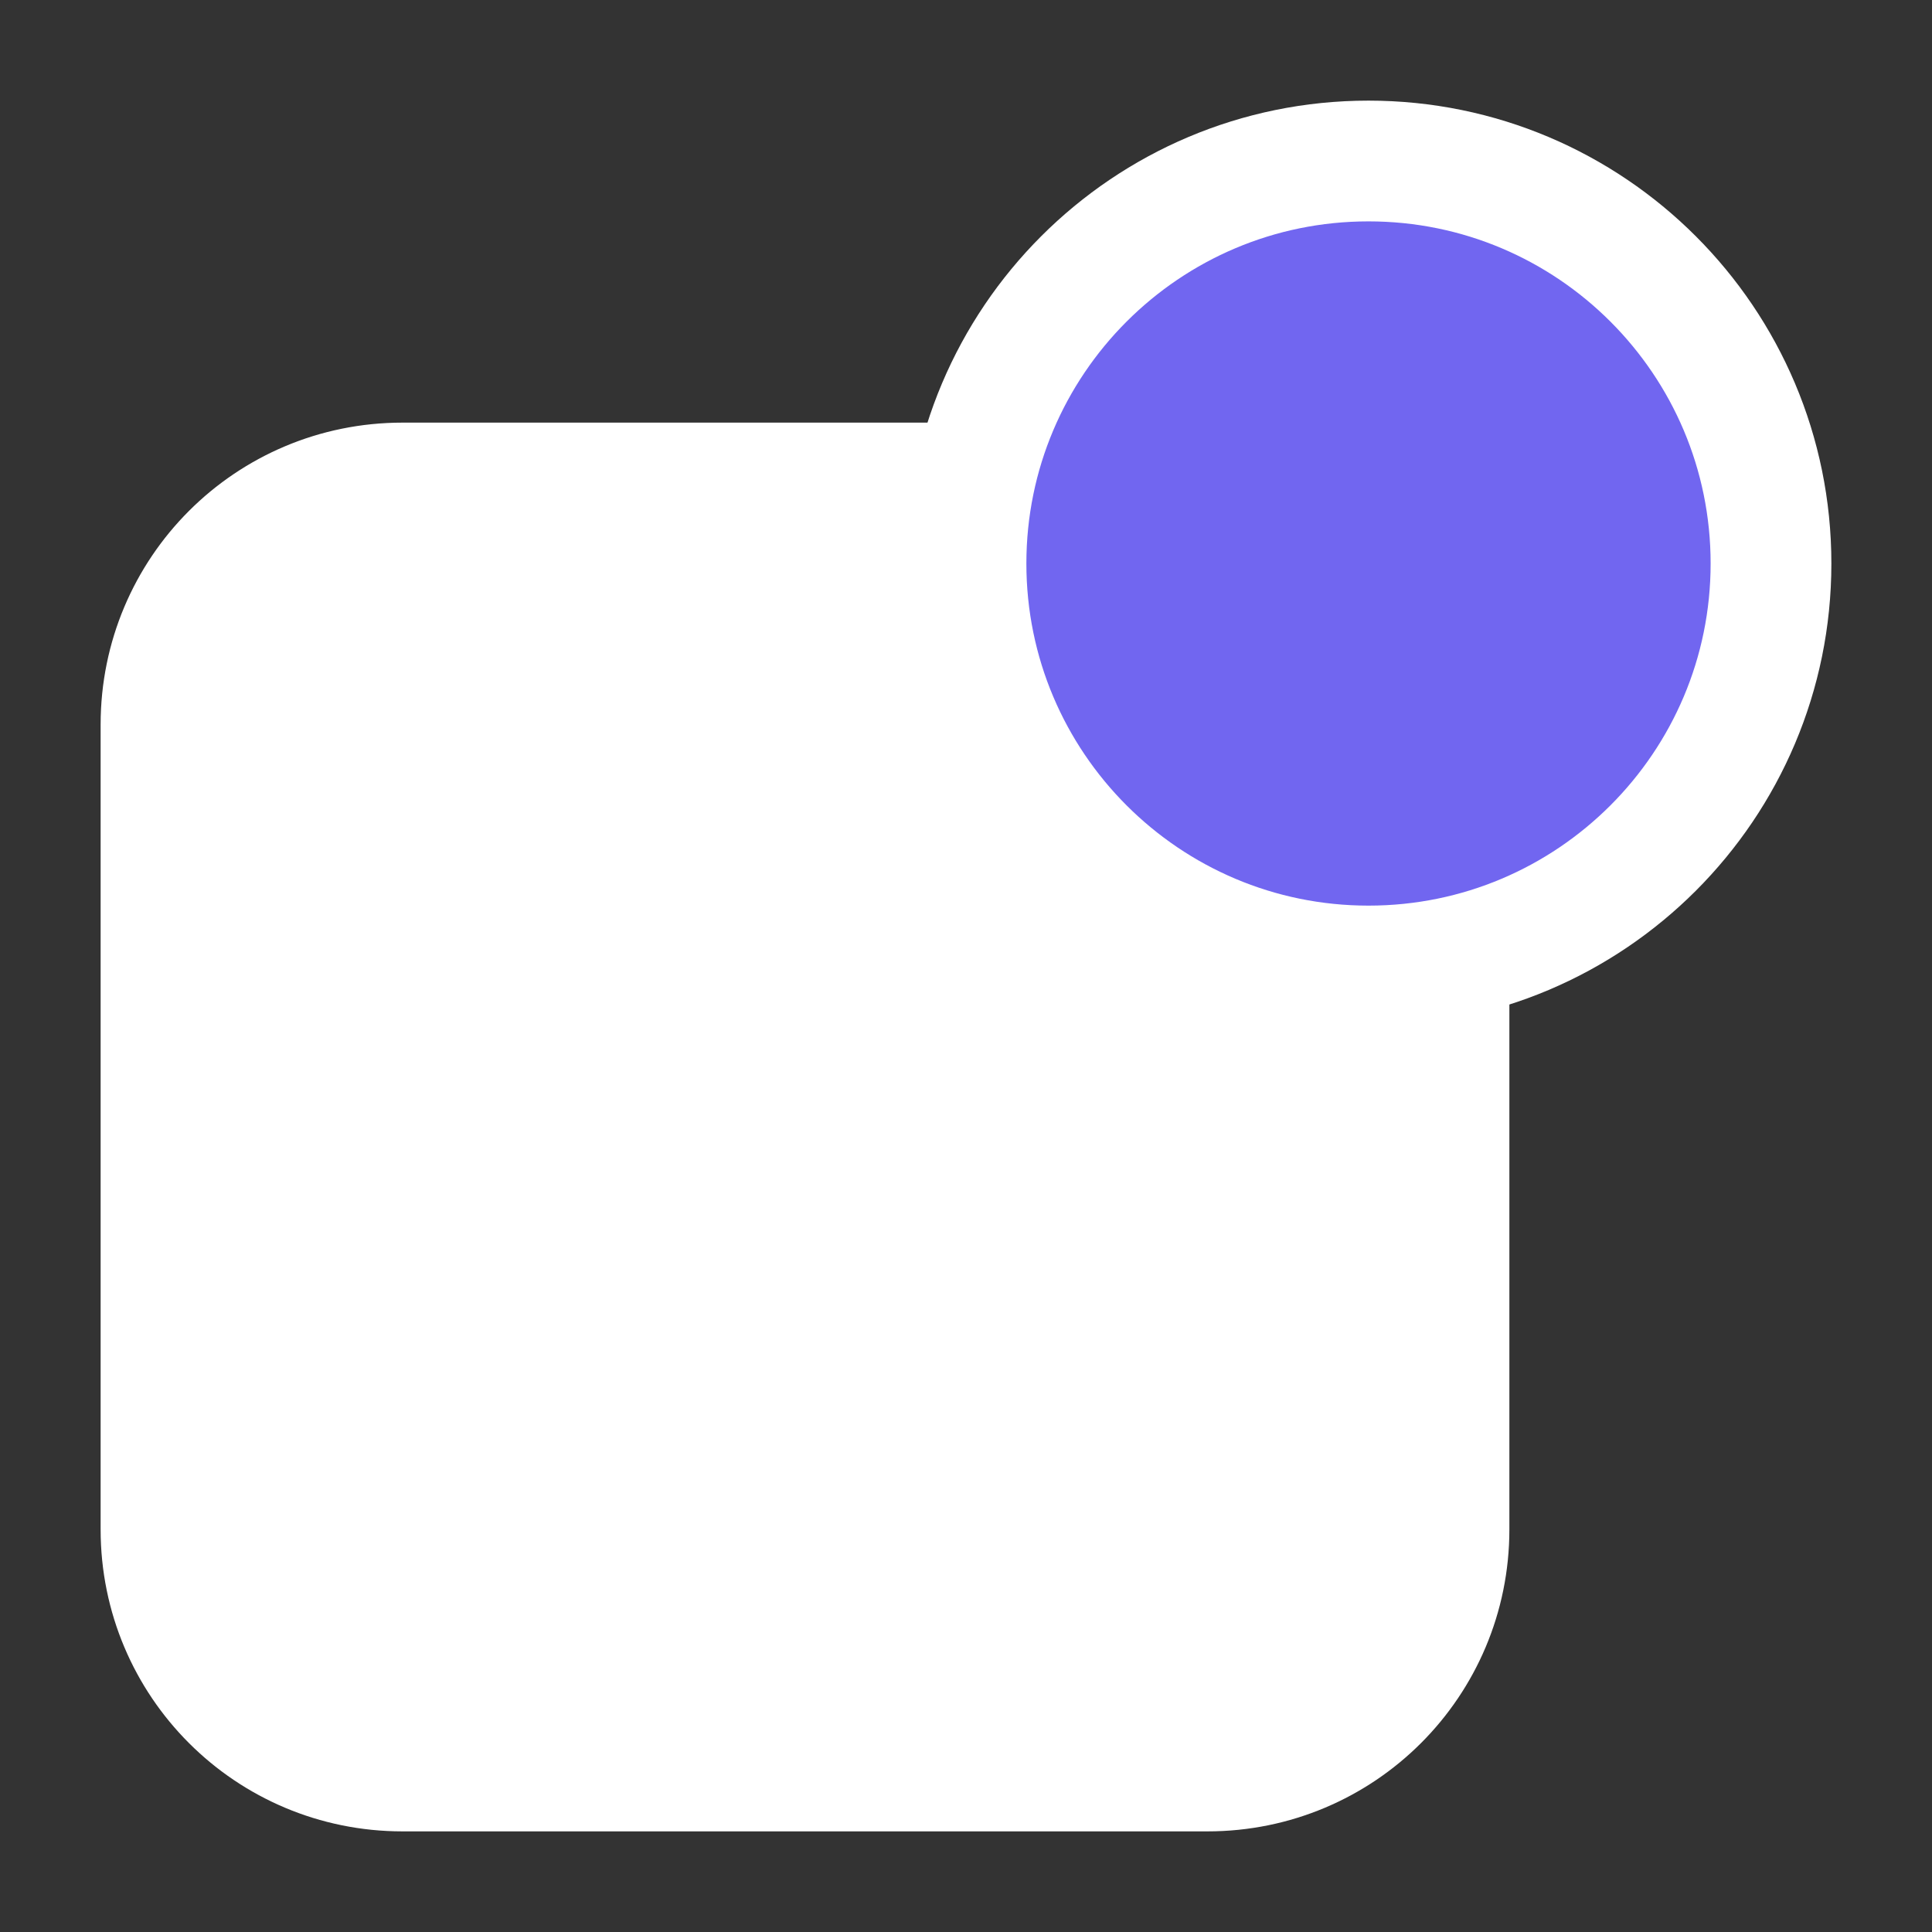
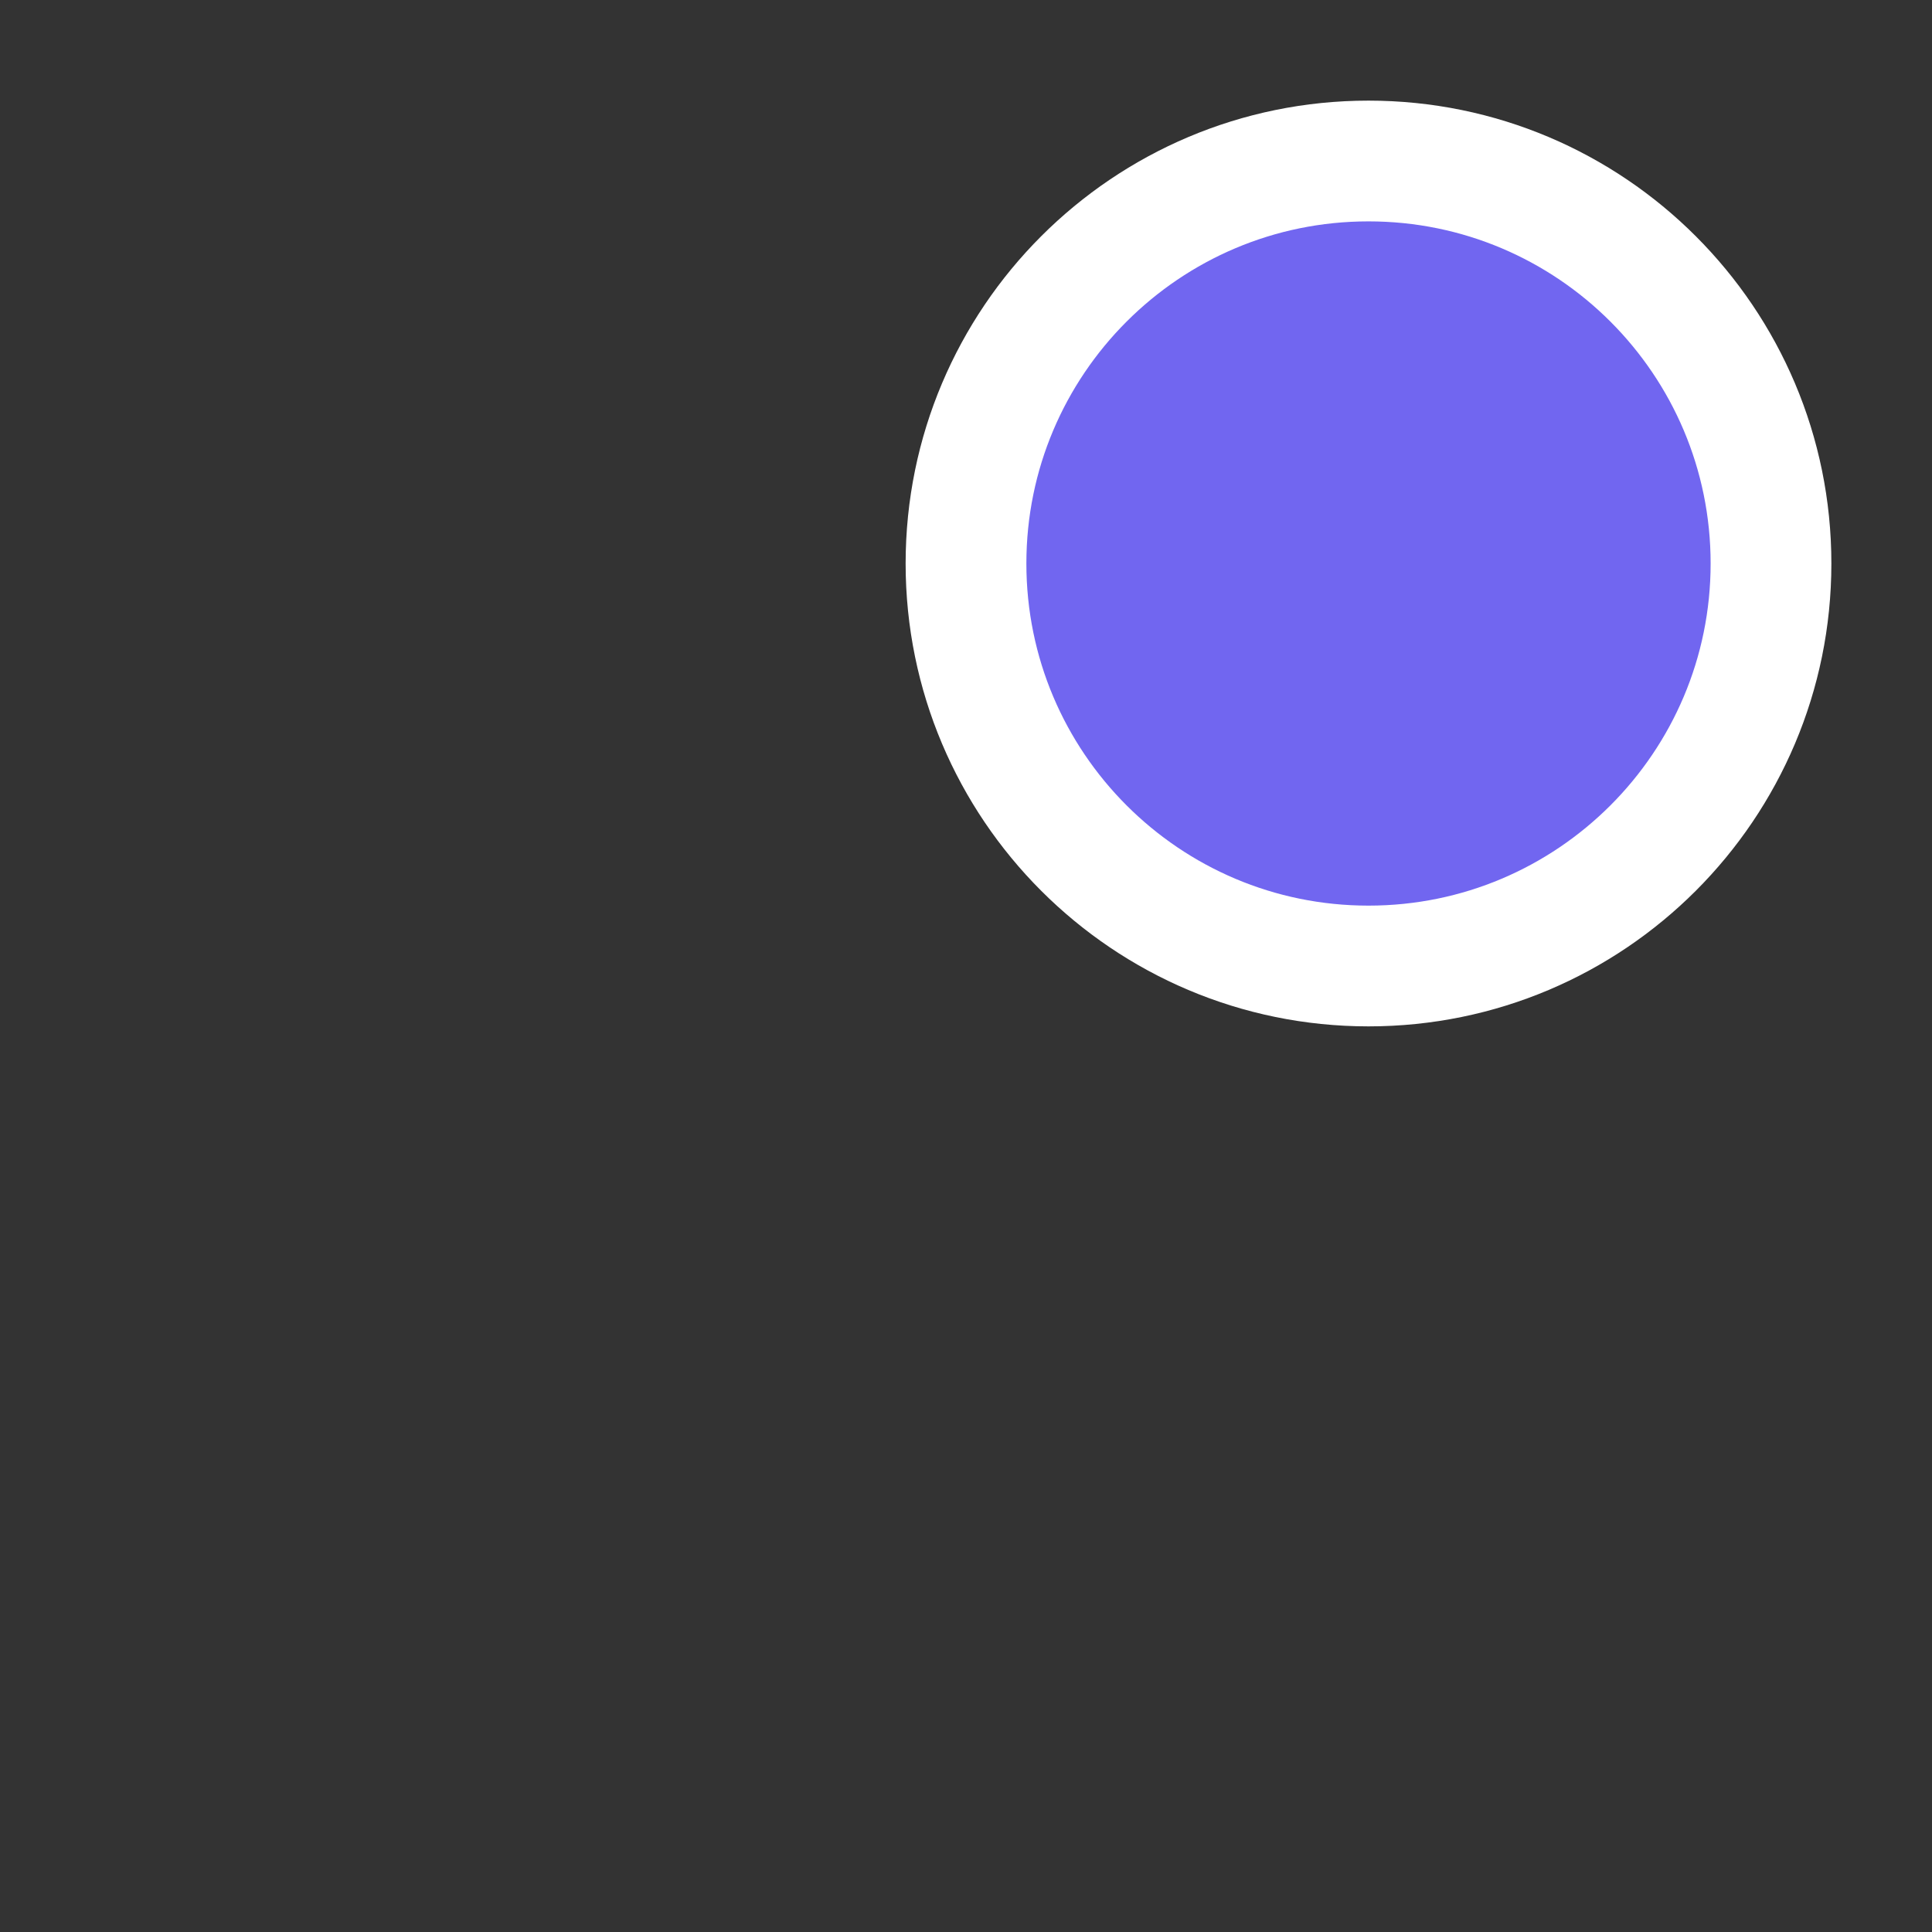
<svg xmlns="http://www.w3.org/2000/svg" width="24" height="24" viewBox="0 0 24 24" fill="none" data-reactroot="">
  <rect x="0" y="0" width="24" height="24" fill="#333333" stroke="none" />
-   <path stroke-linejoin="round" stroke-linecap="round" stroke-miterlimit="10" stroke-width="1.5" stroke="#ffffff" fill="#ffffff" d="M18 11.9C17.68 11.97 17.34 12 17 12C14.24 12 12 9.76 12 7C12 6.66 12.03 6.32 12.1 6H5C3.34 6 2 7.34 2 9V19C2 20.66 3.34 22 5 22H15C16.66 22 18 20.66 18 19V11.9Z" />
  <path stroke-linejoin="round" stroke-linecap="round" stroke-miterlimit="10" stroke-width="1.5" stroke="#ffffff" fill="#7166f0" d="M17 12C19.761 12 22 9.761 22 7C22 4.239 19.761 2 17 2C14.239 2 12 4.239 12 7C12 9.761 14.239 12 17 12Z" />
</svg>